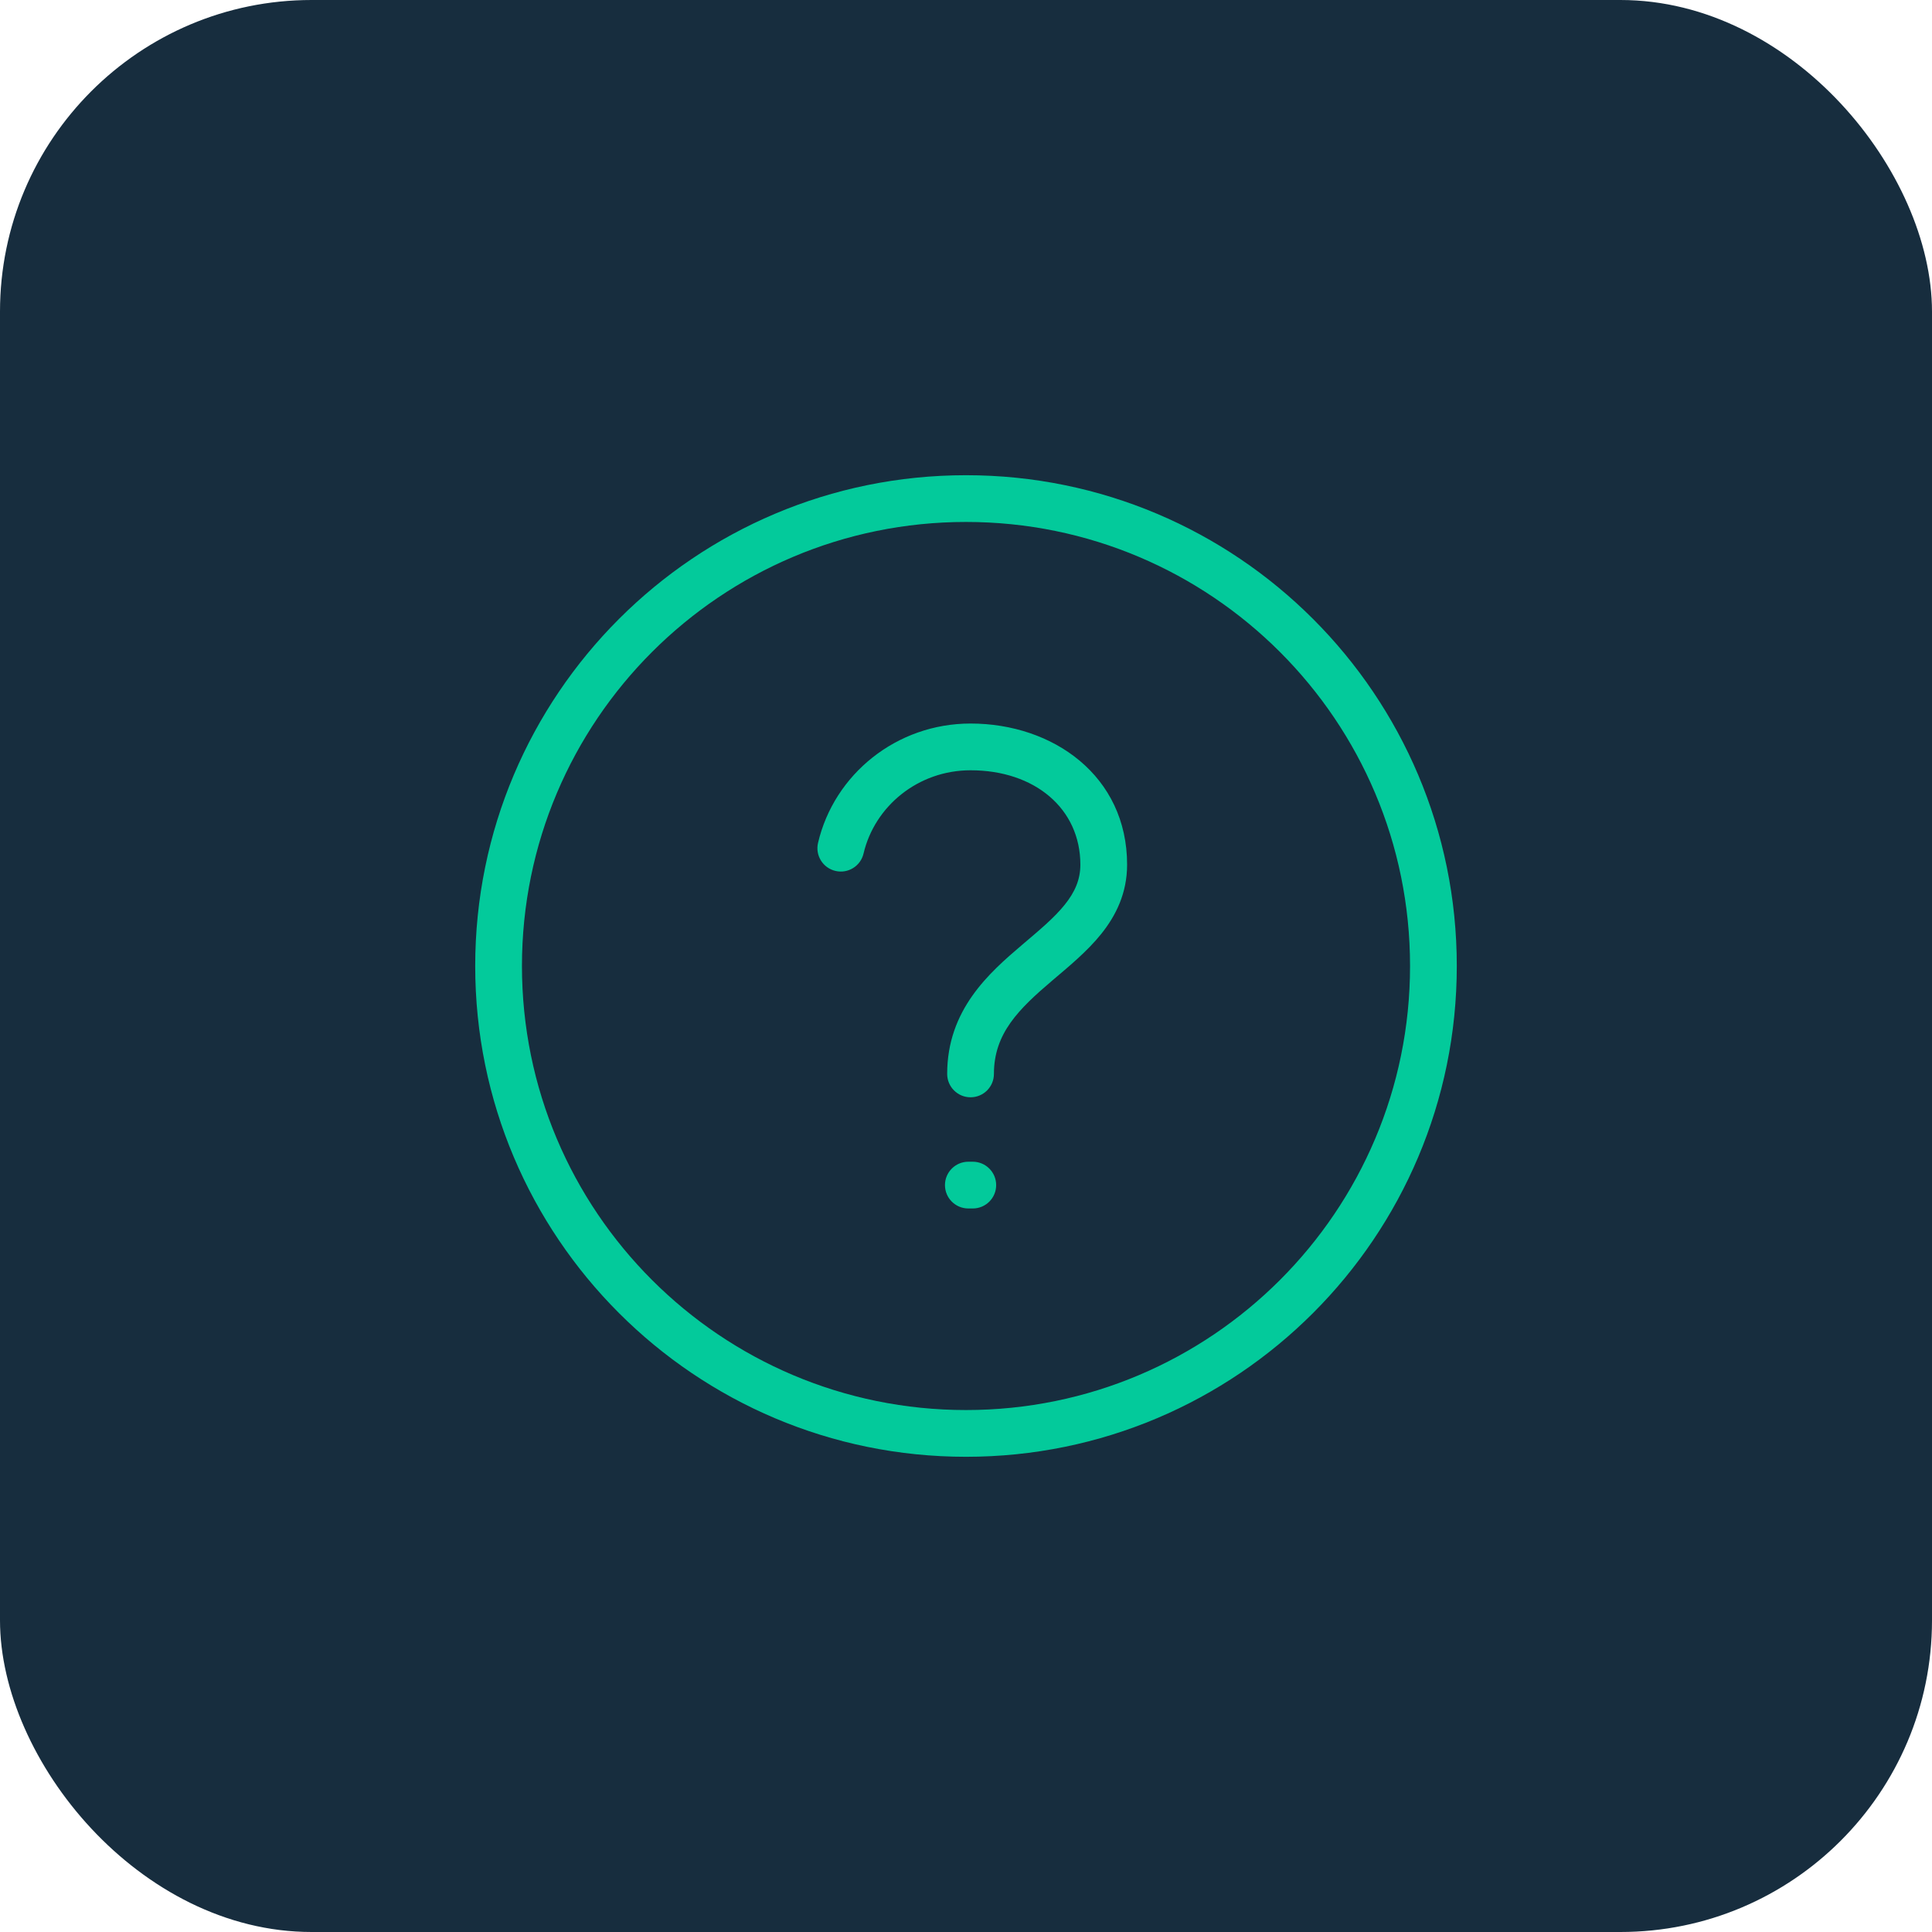
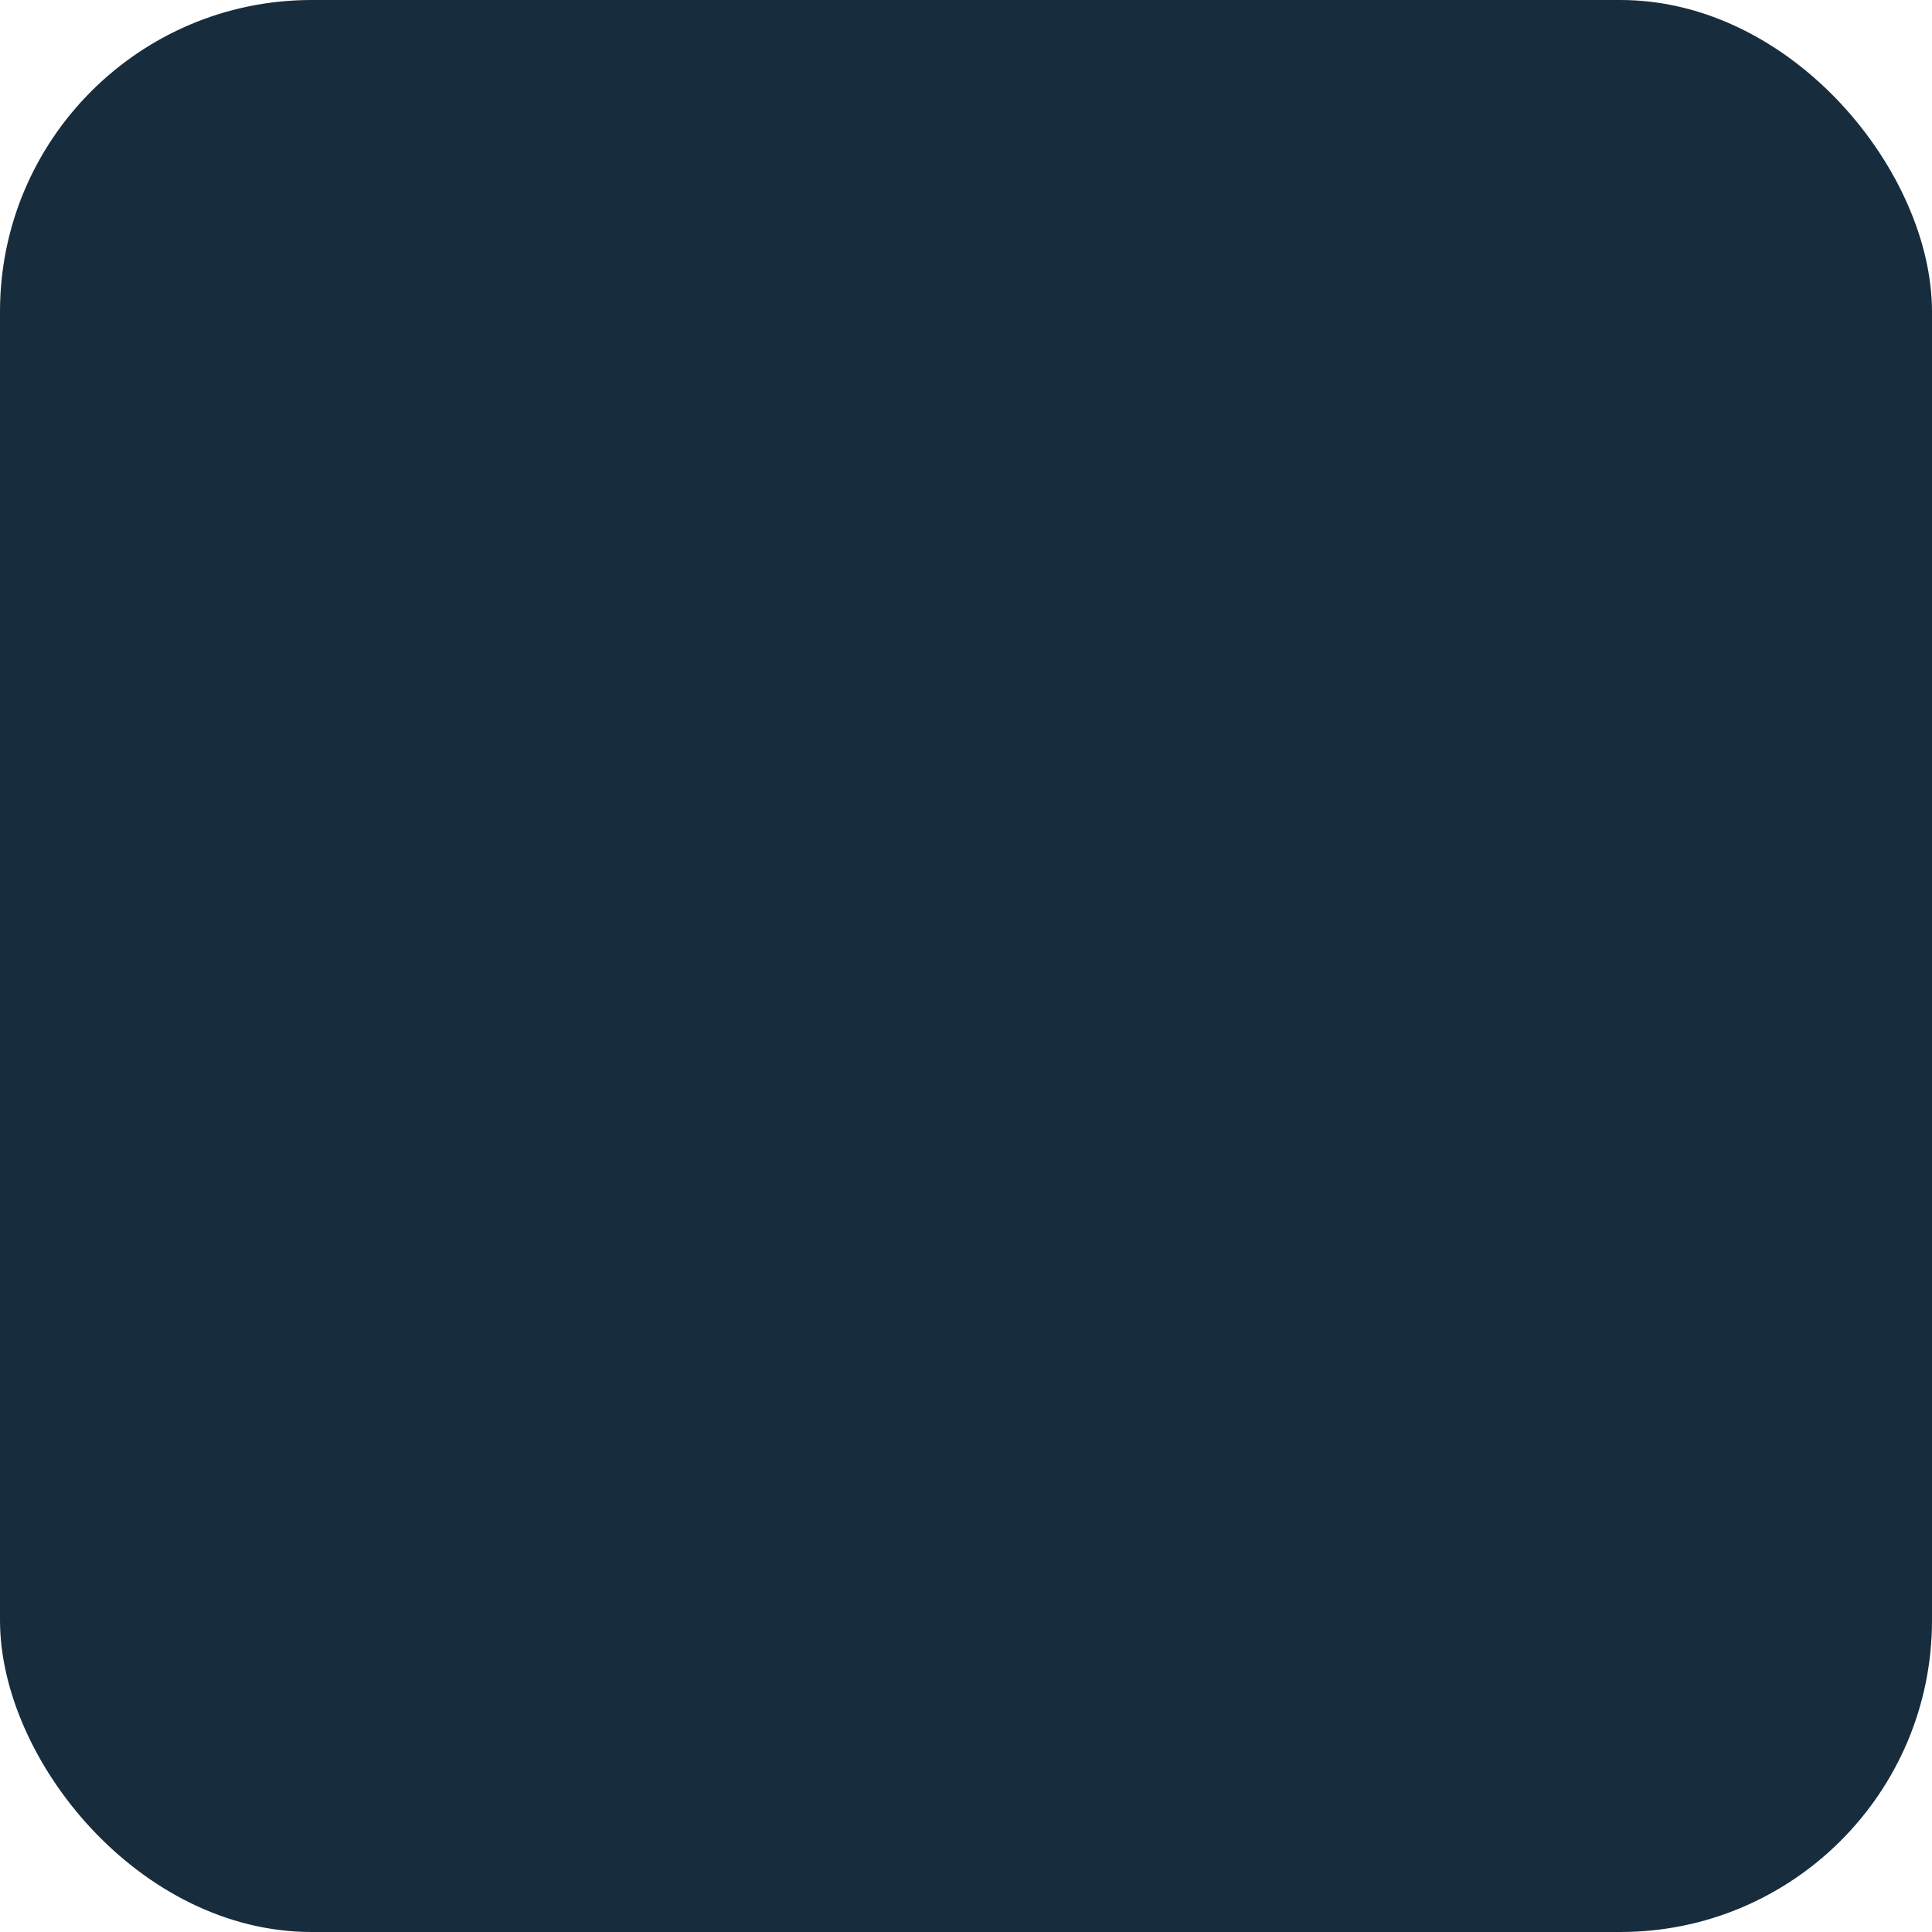
<svg xmlns="http://www.w3.org/2000/svg" width="62" height="62" viewBox="0 0 62 62" fill="none">
  <rect width="62" height="62" rx="10" fill="#172D3E" />
-   <path d="M31.075 37.281C30.661 37.281 30.325 37.617 30.325 38.031C30.325 38.446 30.661 38.781 31.075 38.781V38.031V37.281ZM31.218 38.781C31.632 38.781 31.968 38.446 31.968 38.031C31.968 37.617 31.632 37.281 31.218 37.281V38.031V38.781ZM30.396 34.463C30.396 34.877 30.732 35.213 31.146 35.213C31.561 35.213 31.896 34.877 31.896 34.463H31.146H30.396ZM26.252 27.048C26.157 27.451 26.407 27.855 26.811 27.949C27.214 28.044 27.618 27.794 27.712 27.391L26.982 27.219L26.252 27.048ZM31 46V45.25C23.13 45.25 16.75 38.87 16.75 31H16H15.25C15.25 39.699 22.302 46.75 31 46.75V46ZM46 31H45.25C45.25 38.87 38.87 45.25 31 45.25V46V46.75C39.699 46.75 46.75 39.699 46.75 31H46ZM31 16V16.75C38.87 16.75 45.25 23.13 45.25 31H46H46.75C46.75 22.302 39.699 15.25 31 15.25V16ZM31 16V15.25C22.302 15.25 15.25 22.302 15.25 31H16H16.75C16.75 23.13 23.13 16.75 31 16.75V16ZM31.075 38.031V38.781H31.218V38.031V37.281H31.075V38.031ZM31.146 23.969V24.719C33.214 24.719 34.67 25.955 34.67 27.747H35.42H36.17C36.17 24.902 33.799 23.219 31.146 23.219V23.969ZM35.42 27.747H34.67C34.67 28.231 34.493 28.63 34.167 29.035C33.822 29.464 33.355 29.849 32.797 30.324C31.742 31.222 30.396 32.405 30.396 34.463H31.146H31.896C31.896 33.163 32.687 32.387 33.769 31.466C34.279 31.032 34.881 30.542 35.337 29.974C35.812 29.382 36.17 28.662 36.17 27.747H35.42ZM26.982 27.219L27.712 27.391C28.07 25.868 29.465 24.719 31.146 24.719V23.969V23.219C28.77 23.219 26.769 24.846 26.252 27.048L26.982 27.219Z" fill="#03CA9B" />
</svg>